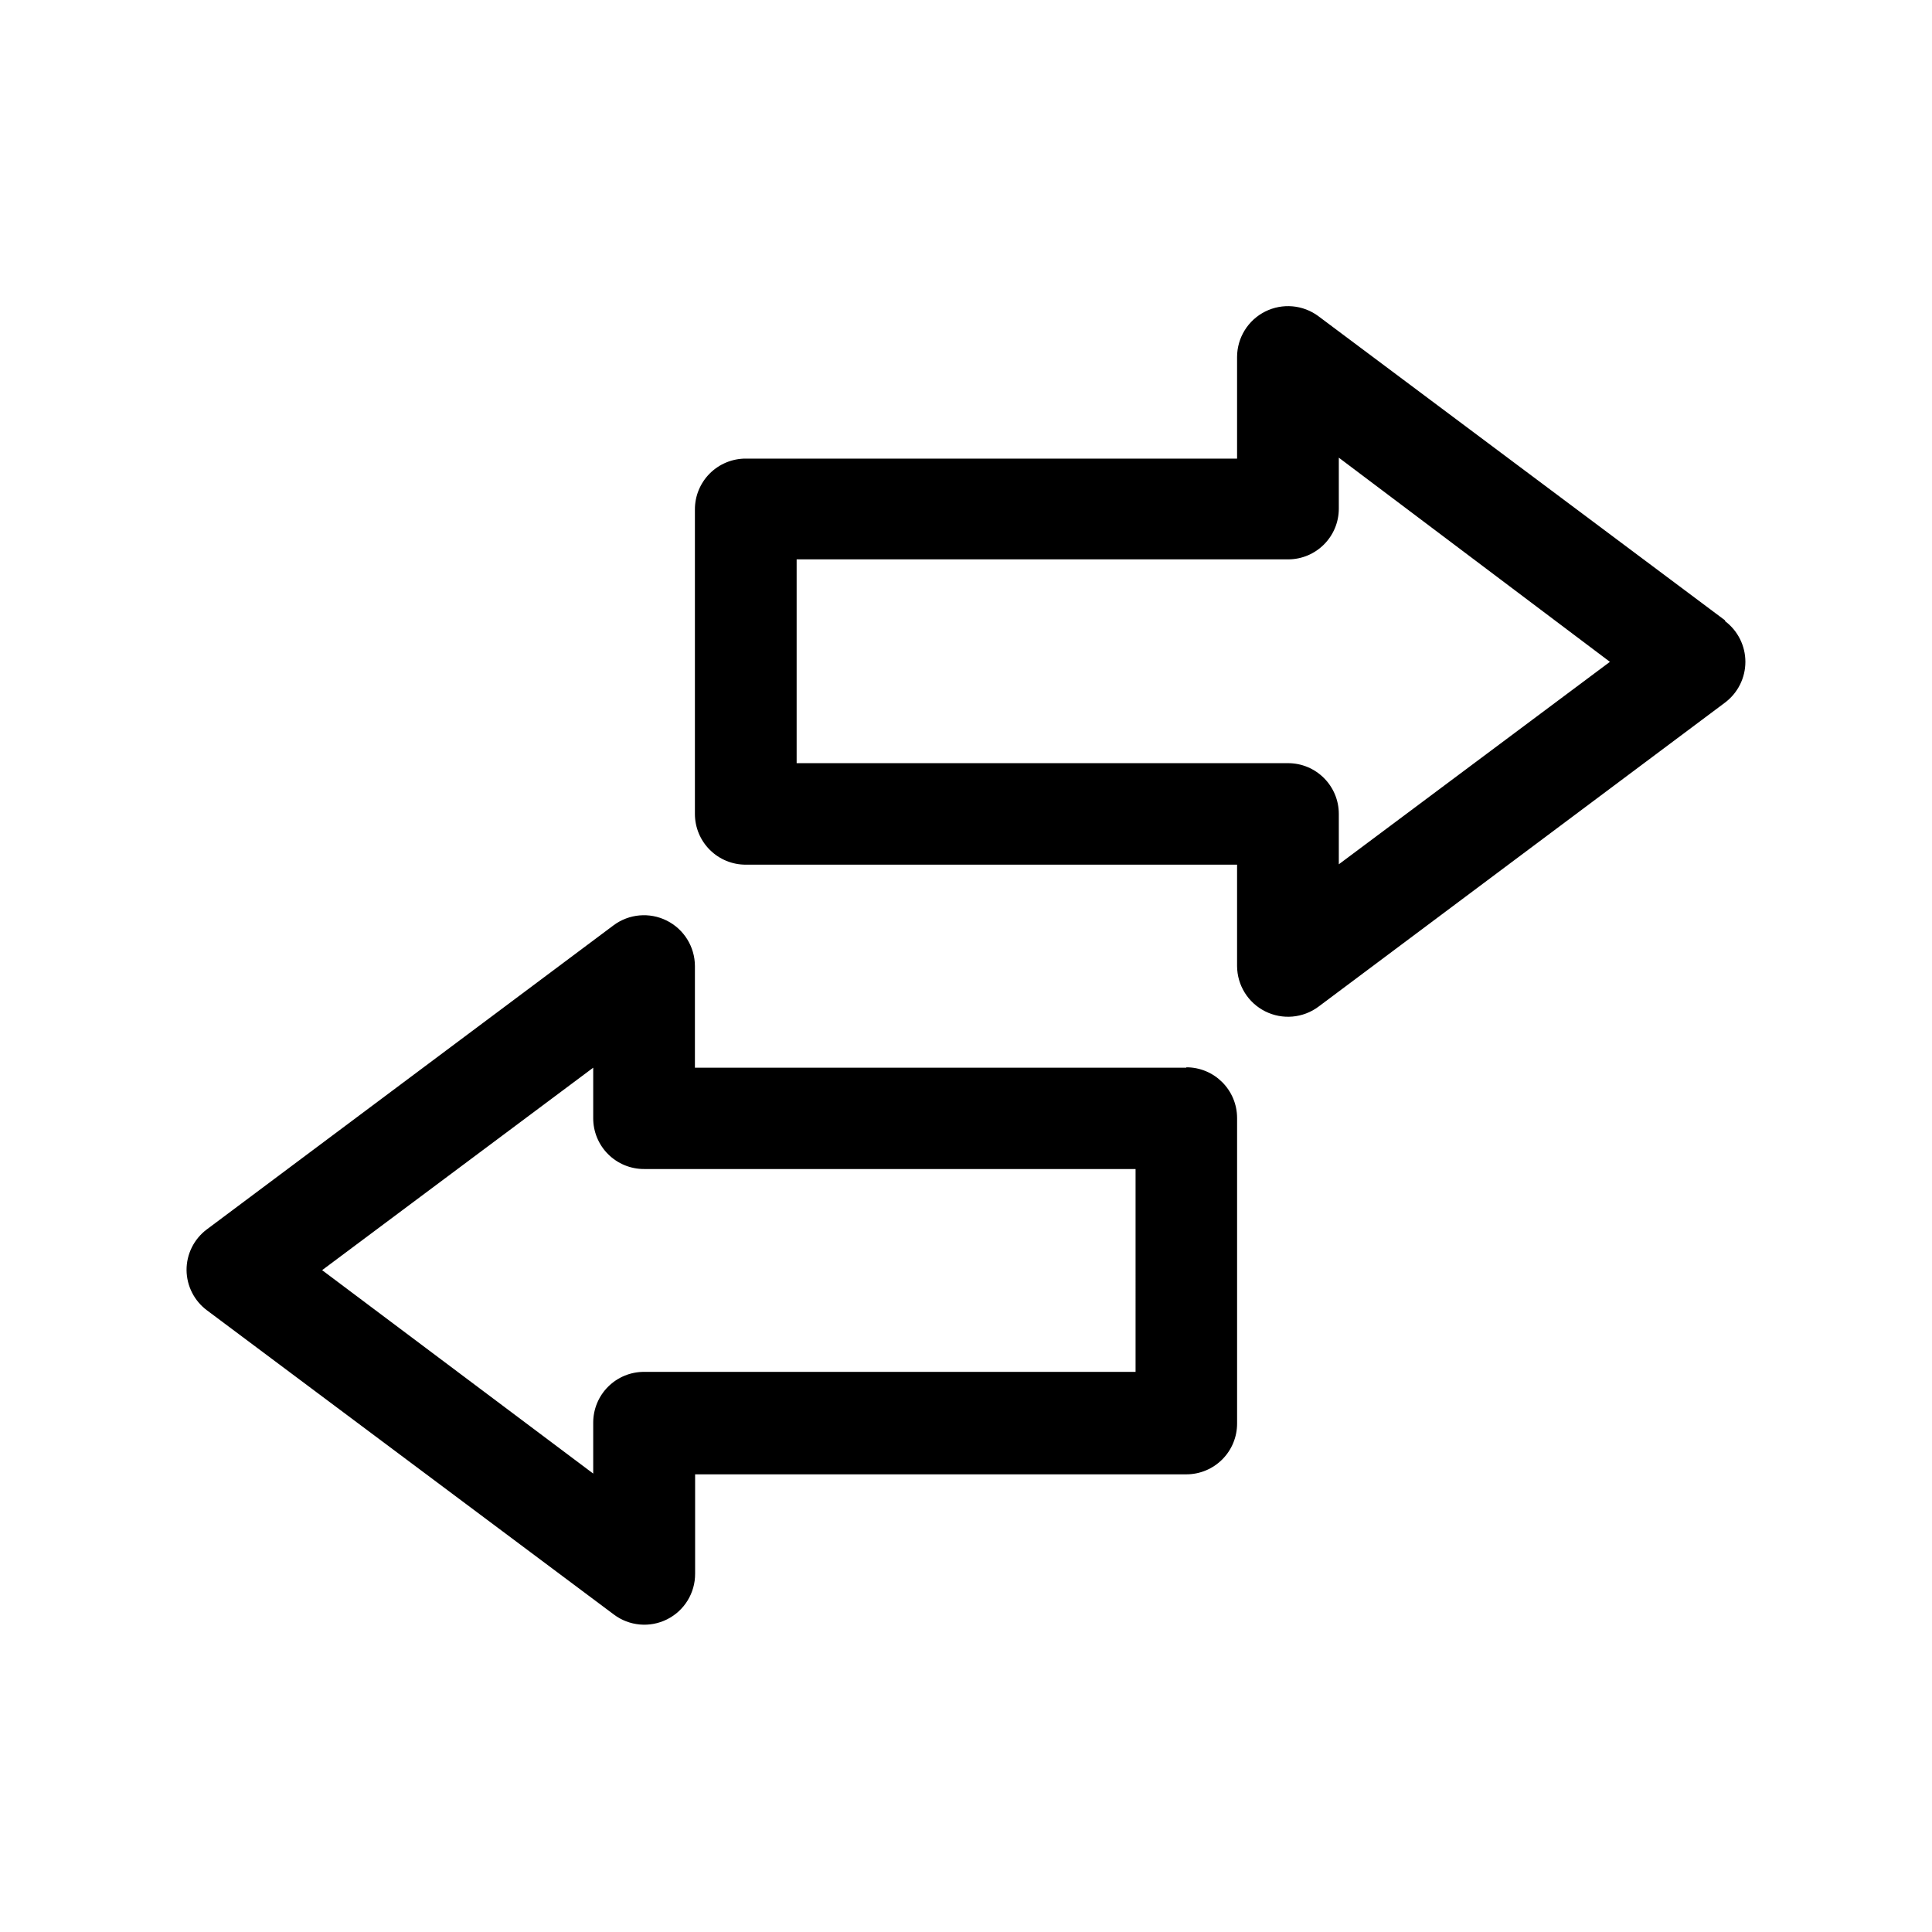
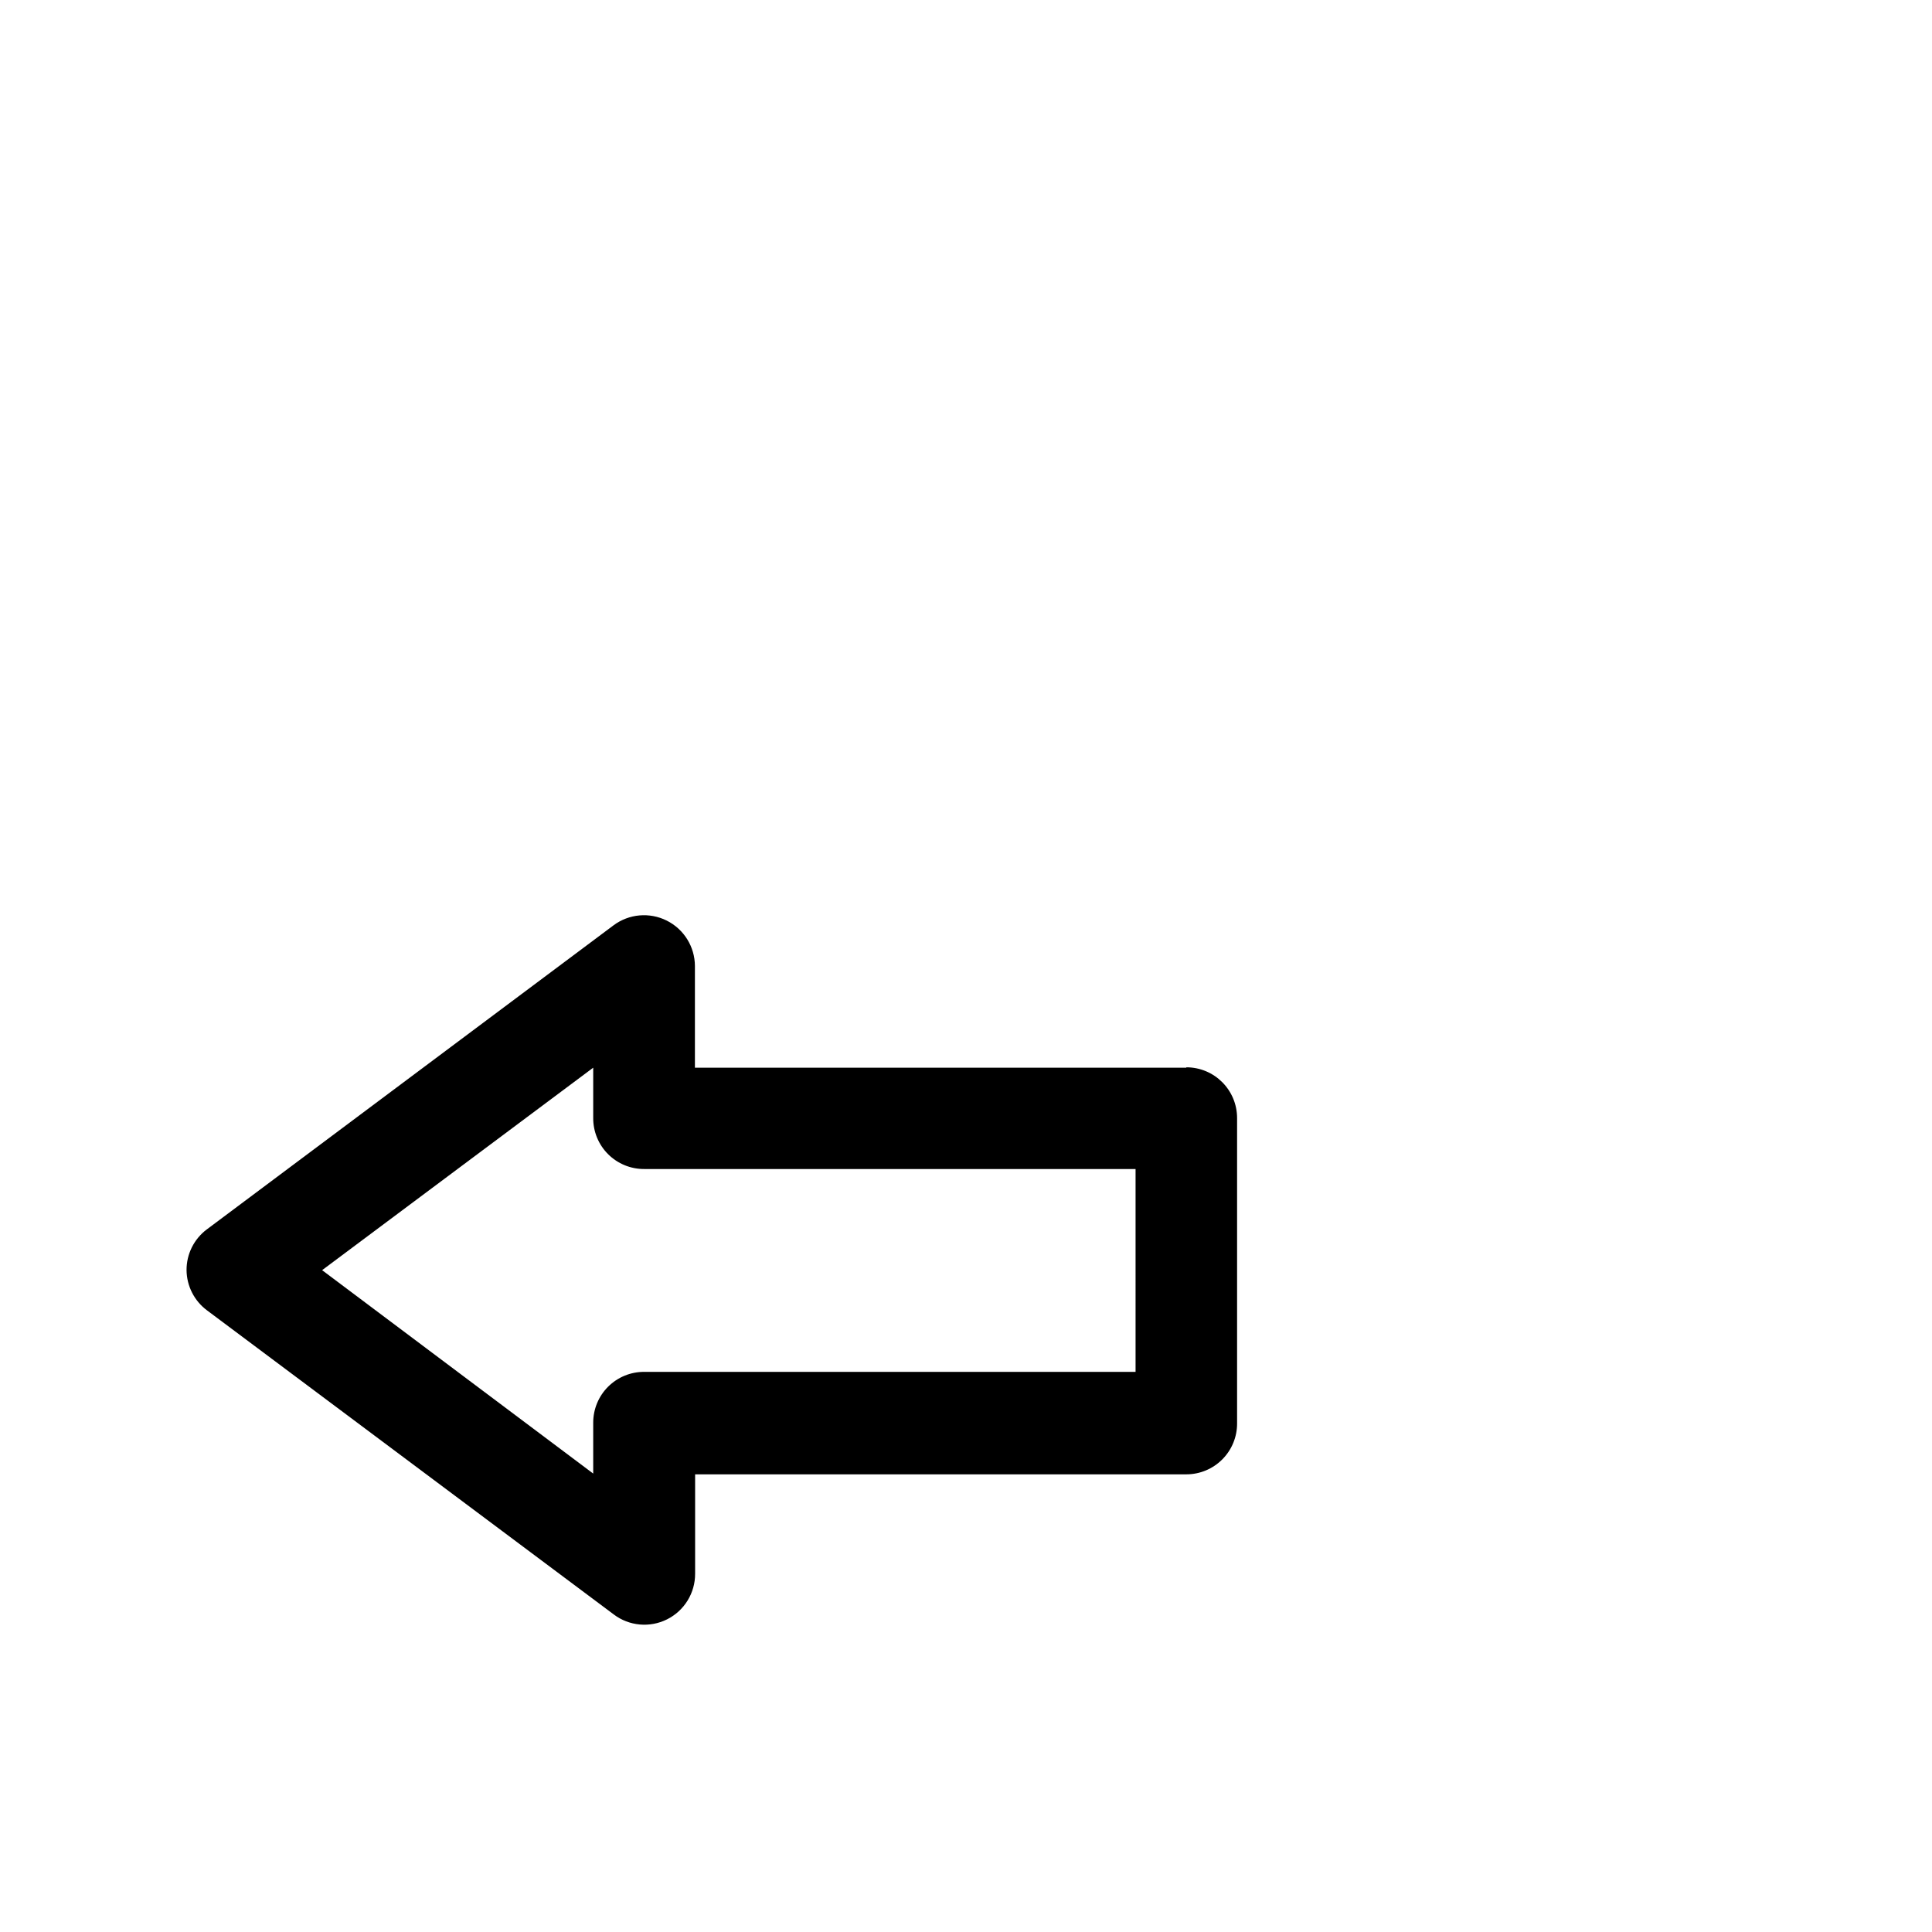
<svg xmlns="http://www.w3.org/2000/svg" fill="#000000" width="800px" height="800px" version="1.1" viewBox="144 144 512 512">
  <g fill-rule="evenodd">
-     <path d="m601.17 308.41-107.77-80.609h0.004c-4.09-3.043-9.543-3.523-14.102-1.246-4.559 2.281-7.445 6.93-7.465 12.027v26.953h-130.18c-3.582-0.012-7.027 1.406-9.562 3.941s-3.953 5.977-3.938 9.562v80.66c0 3.574 1.422 7.004 3.957 9.527 2.535 2.523 5.969 3.938 9.543 3.922h130.18v26.855c0.02 5.094 2.906 9.746 7.465 12.023 4.559 2.281 10.012 1.801 14.102-1.242l107.77-80.609h-0.004c3.387-2.551 5.375-6.543 5.375-10.781s-1.988-8.23-5.375-10.781zm-102.37 64.637v-13.348c0-7.43-6.023-13.453-13.453-13.453h-130.23v-54.008h130.23c7.43 0 13.453-6.023 13.453-13.453v-13.5l71.844 54.109z" />
    <path d="m458.39 426.95h-130.23v-26.953c-0.02-5.098-2.906-9.75-7.465-12.027-4.559-2.281-10.012-1.797-14.098 1.246l-107.82 80.609c-3.383 2.547-5.363 6.543-5.34 10.781 0.043 4.188 2.035 8.117 5.391 10.629l107.82 80.609c4.078 3.082 9.551 3.586 14.125 1.301 4.574-2.285 7.457-6.969 7.438-12.082v-26.348h130.18c3.574 0 7.004-1.426 9.527-3.961 2.527-2.531 3.938-5.965 3.922-9.543v-80.91c0-7.43-6.019-13.453-13.449-13.453zm-13.453 80.609h-130.23c-3.574-0.016-7.012 1.398-9.543 3.922-2.535 2.523-3.957 5.953-3.957 9.527v13.504l-71.844-53.906 71.844-53.656v13.352c-0.016 3.582 1.402 7.027 3.938 9.562 2.535 2.535 5.977 3.953 9.562 3.938h130.23z" />
  </g>
</svg>